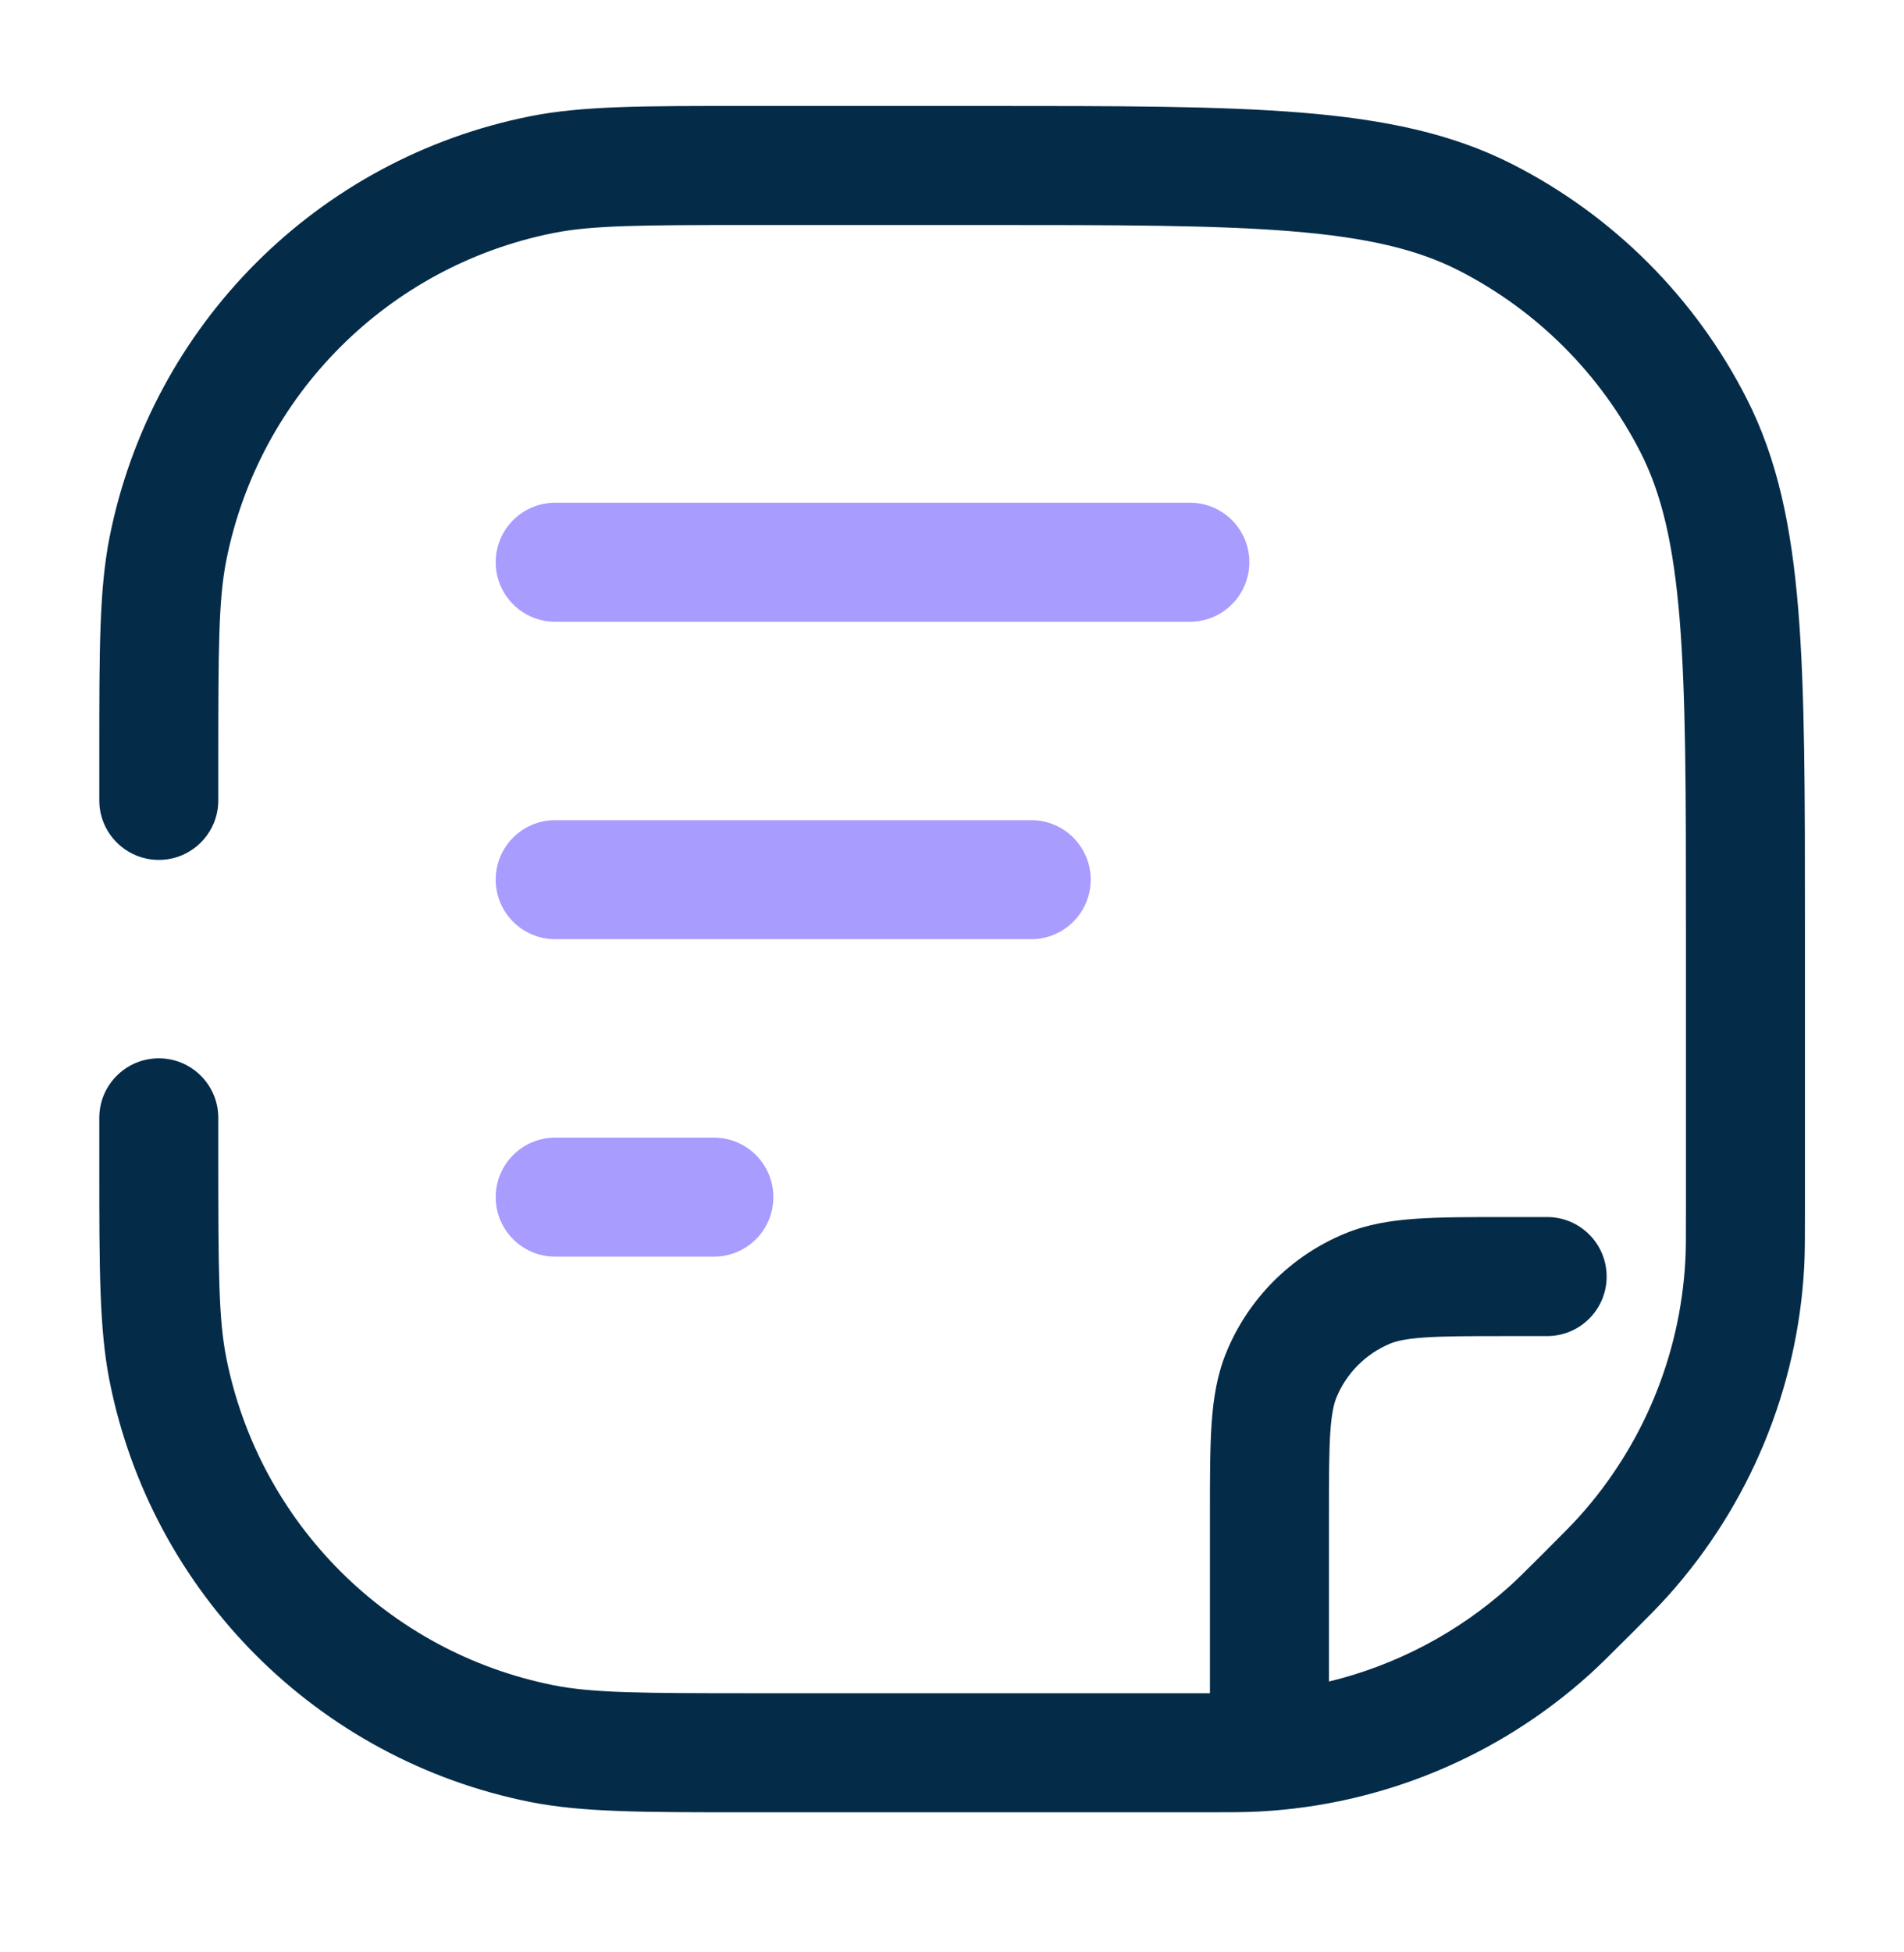
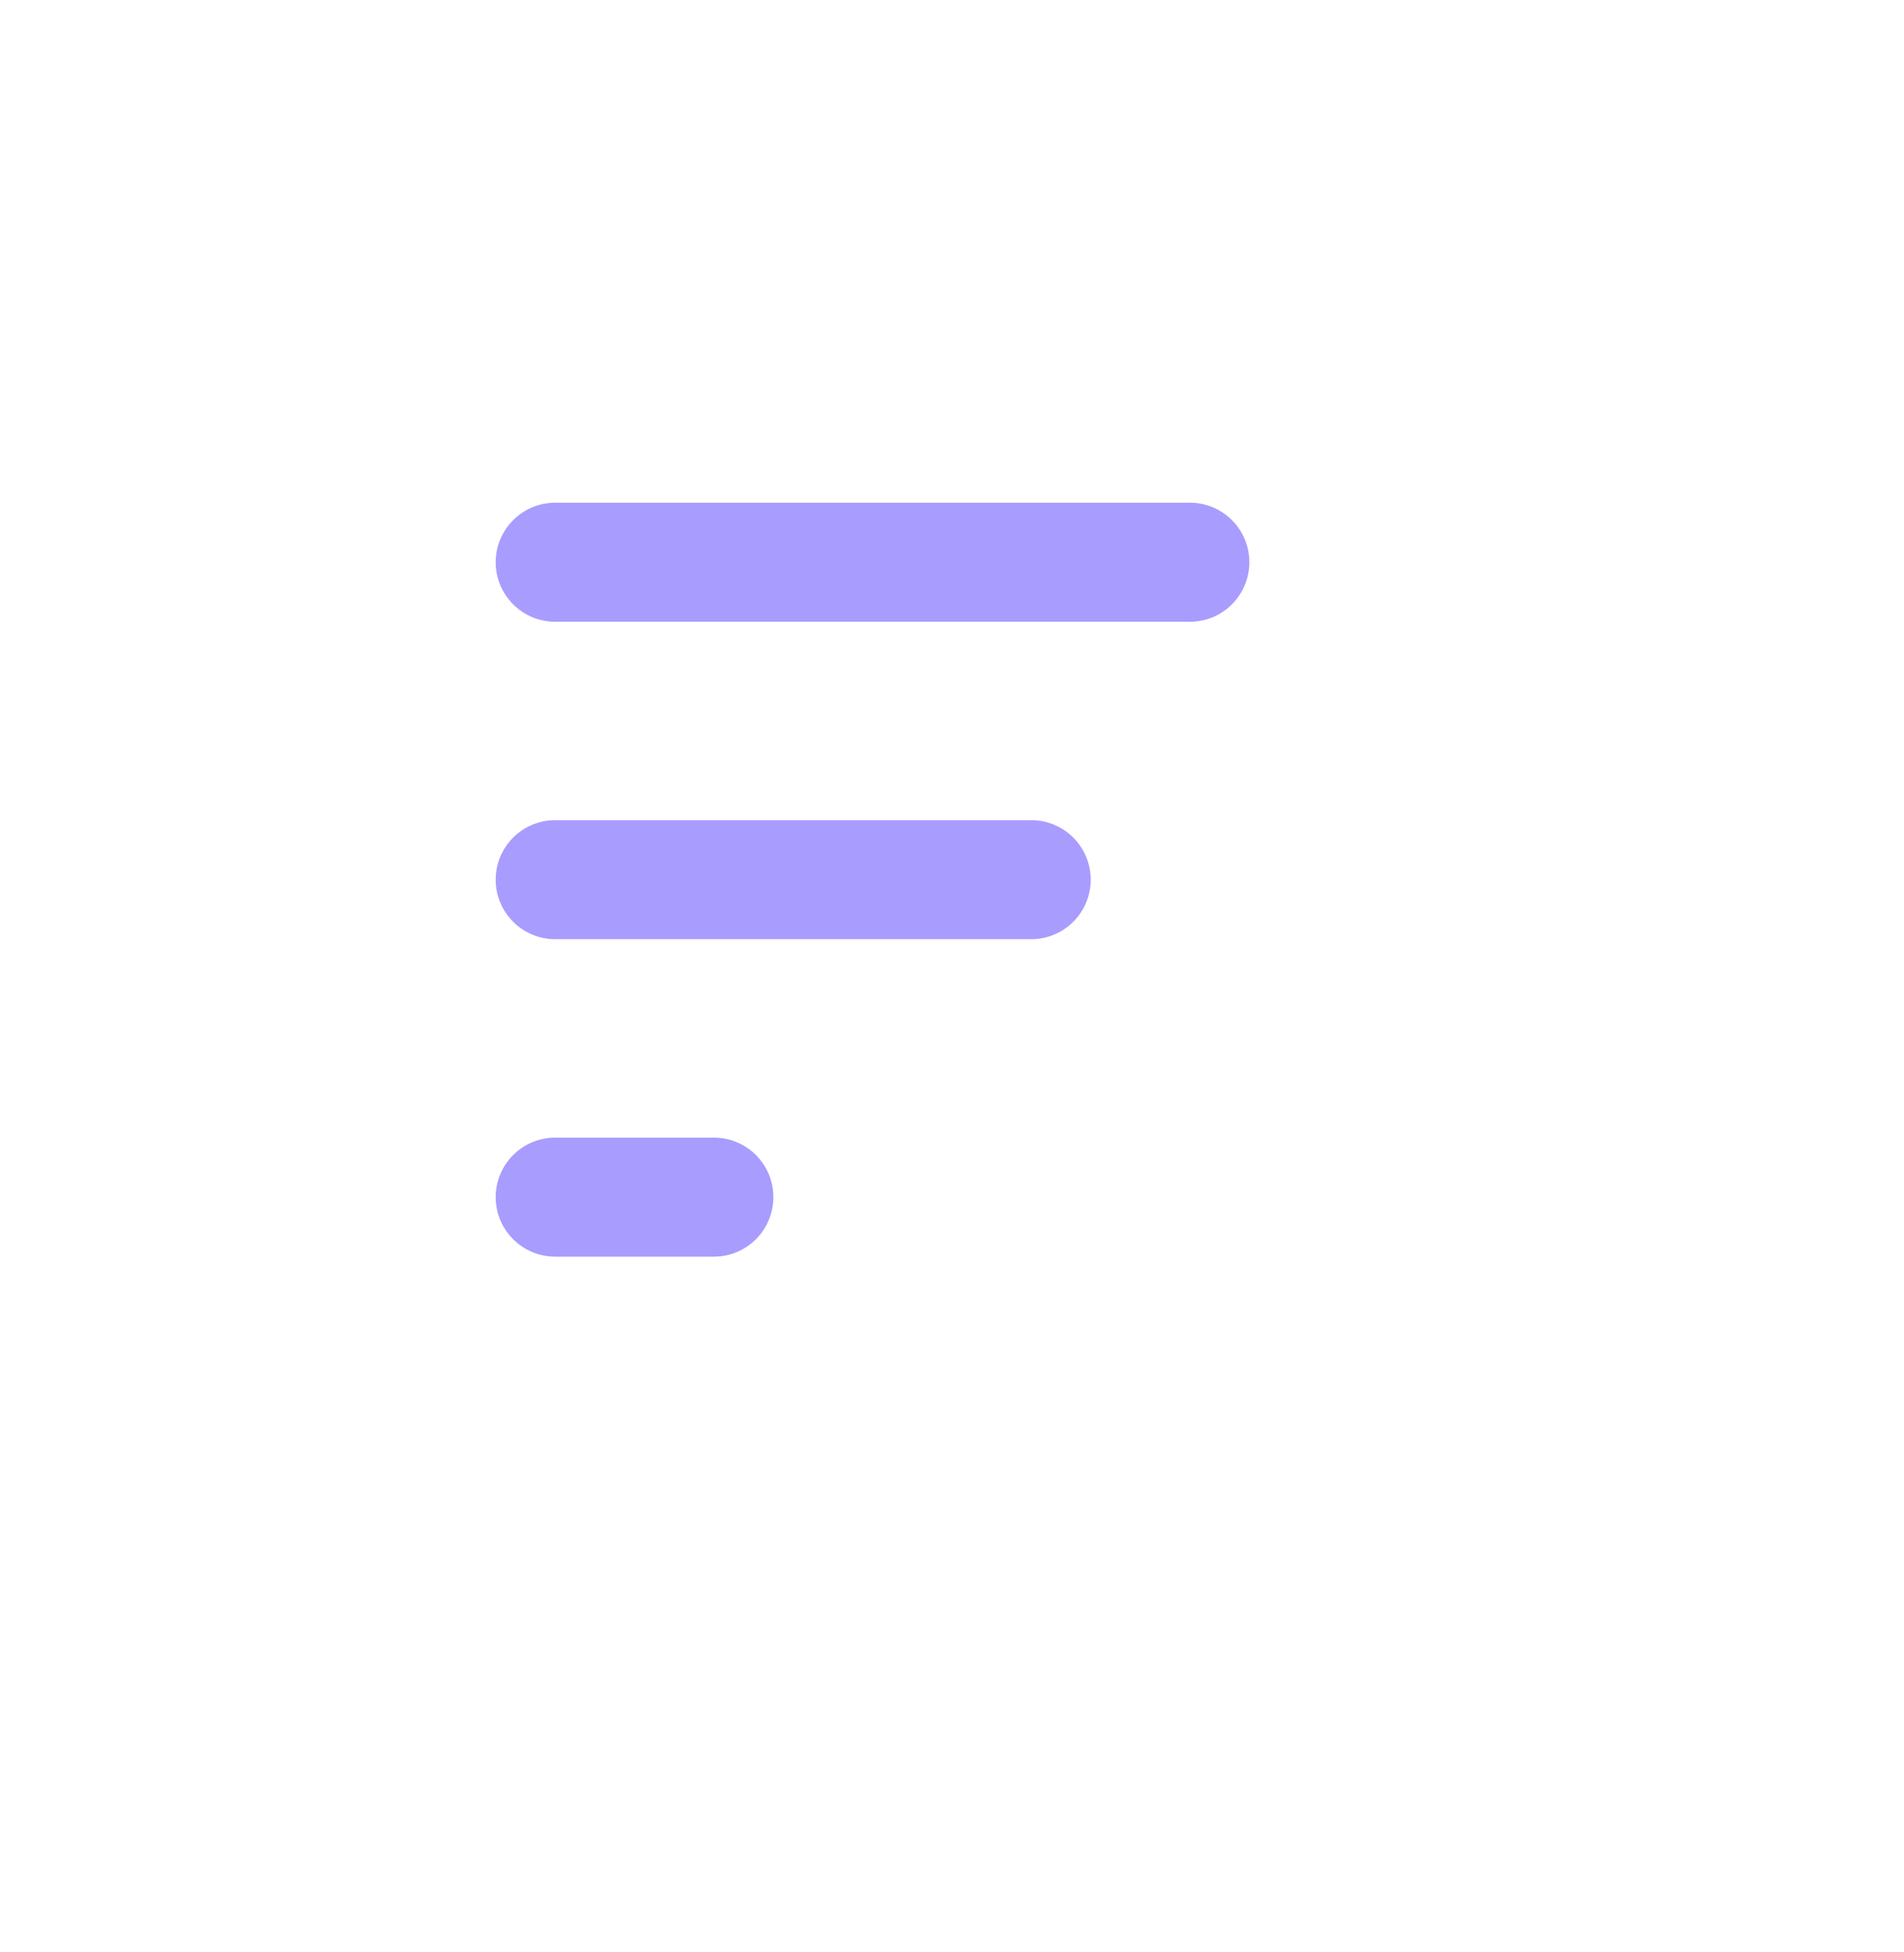
<svg xmlns="http://www.w3.org/2000/svg" width="40" height="41" viewBox="0 0 40 41" fill="none">
-   <path fill-rule="evenodd" clip-rule="evenodd" d="M15.661 2.225C15.718 2.225 15.777 2.225 15.836 2.225H20.726C23.478 2.225 25.621 2.225 27.339 2.365C29.084 2.508 30.502 2.801 31.777 3.451C33.894 4.529 35.614 6.25 36.693 8.367C37.343 9.642 37.636 11.06 37.779 12.805C37.919 14.523 37.919 16.666 37.919 19.418V25.467C37.919 25.991 37.919 26.304 37.903 26.609C37.764 29.168 36.755 31.603 35.044 33.511C34.84 33.739 34.619 33.96 34.248 34.331L34.192 34.386C33.821 34.757 33.6 34.978 33.373 35.182C31.465 36.894 29.029 37.903 26.47 38.041C26.165 38.058 25.853 38.058 25.328 38.058L15.661 38.058C13.504 38.058 12.229 38.058 11.141 37.842C6.678 36.954 3.19 33.465 2.302 29.003C2.086 27.915 2.086 26.64 2.086 24.483C2.086 24.425 2.086 24.367 2.086 24.308V23.475C2.086 22.784 2.646 22.225 3.336 22.225C4.026 22.225 4.586 22.784 4.586 23.475V24.308C4.586 26.691 4.592 27.7 4.754 28.515C5.445 31.986 8.158 34.699 11.629 35.39C12.444 35.552 13.453 35.558 15.836 35.558H25.289C25.334 35.558 25.378 35.558 25.419 35.558V31.766C25.419 31.025 25.419 30.407 25.454 29.899C25.49 29.37 25.568 28.871 25.768 28.387C26.233 27.264 27.126 26.372 28.249 25.907C28.733 25.706 29.232 25.629 29.76 25.593C30.268 25.558 30.886 25.558 31.627 25.558H32.503C33.193 25.558 33.753 26.118 33.753 26.808C33.753 27.498 33.193 28.058 32.503 28.058H31.669C30.876 28.058 30.343 28.059 29.93 28.087C29.529 28.114 29.334 28.163 29.205 28.216C28.695 28.428 28.289 28.834 28.078 29.344C28.025 29.473 27.976 29.668 27.948 30.069C27.92 30.482 27.919 31.014 27.919 31.808V35.312C29.318 34.974 30.62 34.293 31.703 33.321C31.874 33.168 32.045 32.998 32.452 32.591C32.859 32.184 33.029 32.013 33.183 31.842C34.514 30.358 35.298 28.464 35.406 26.473C35.419 26.244 35.419 26.003 35.419 25.427V19.475C35.419 16.654 35.418 14.613 35.287 13.008C35.157 11.418 34.906 10.366 34.466 9.502C33.627 7.856 32.288 6.517 30.642 5.678C29.778 5.238 28.726 4.987 27.136 4.857C25.531 4.726 23.49 4.725 20.669 4.725H15.836C13.453 4.725 12.444 4.731 11.629 4.893C8.158 5.583 5.445 8.297 4.754 11.768C4.592 12.582 4.586 13.591 4.586 15.975V16.808C4.586 17.498 4.026 18.058 3.336 18.058C2.646 18.058 2.086 17.498 2.086 16.808V15.975C2.086 15.915 2.086 15.857 2.086 15.799C2.086 13.643 2.086 12.368 2.302 11.28C3.19 6.817 6.678 3.328 11.141 2.441C12.229 2.224 13.504 2.224 15.661 2.225Z" fill="#042B48" />
  <path fill-rule="evenodd" clip-rule="evenodd" d="M10.414 11.807C10.414 11.116 10.974 10.557 11.664 10.557H24.997C25.688 10.557 26.247 11.116 26.247 11.807C26.247 12.497 25.688 13.057 24.997 13.057H11.664C10.974 13.057 10.414 12.497 10.414 11.807ZM10.414 18.473C10.414 17.783 10.974 17.223 11.664 17.223H21.664C22.354 17.223 22.914 17.783 22.914 18.473C22.914 19.164 22.354 19.723 21.664 19.723H11.664C10.974 19.723 10.414 19.164 10.414 18.473ZM10.414 25.14C10.414 24.45 10.974 23.89 11.664 23.89H14.997C15.688 23.89 16.247 24.45 16.247 25.14C16.247 25.83 15.688 26.39 14.997 26.39H11.664C10.974 26.39 10.414 25.83 10.414 25.14Z" fill="#A89CFF" />
</svg>